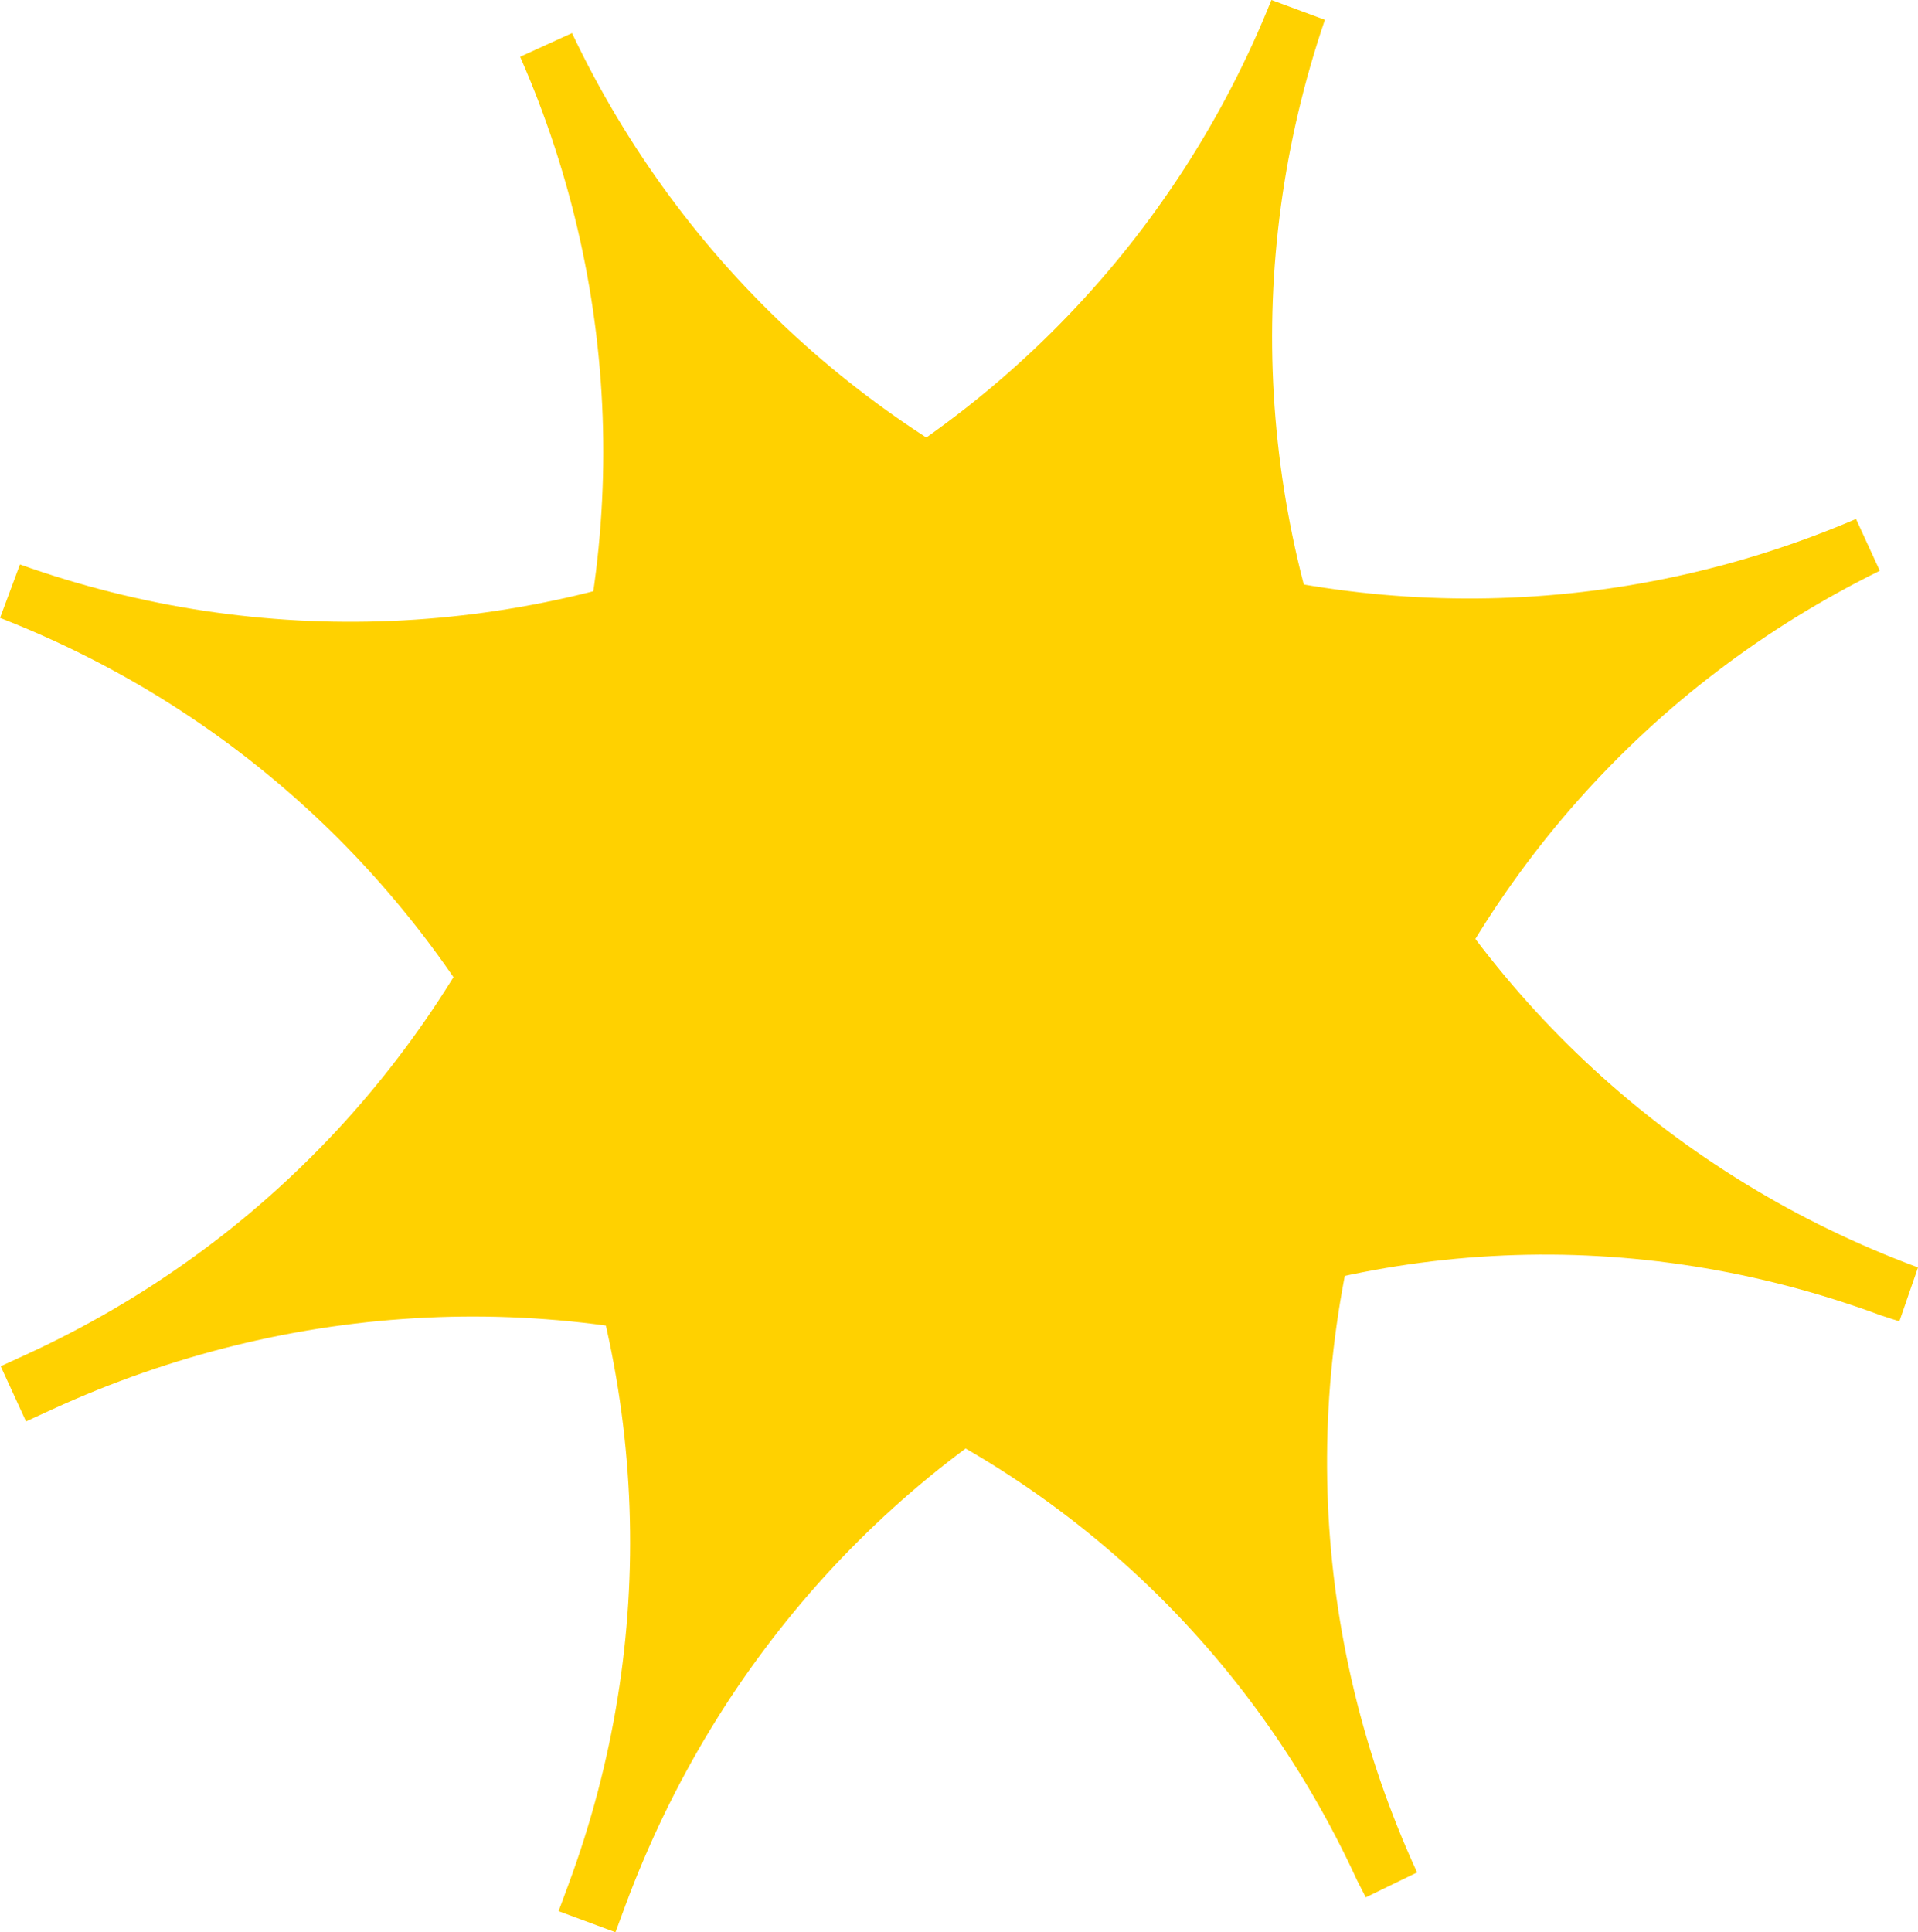
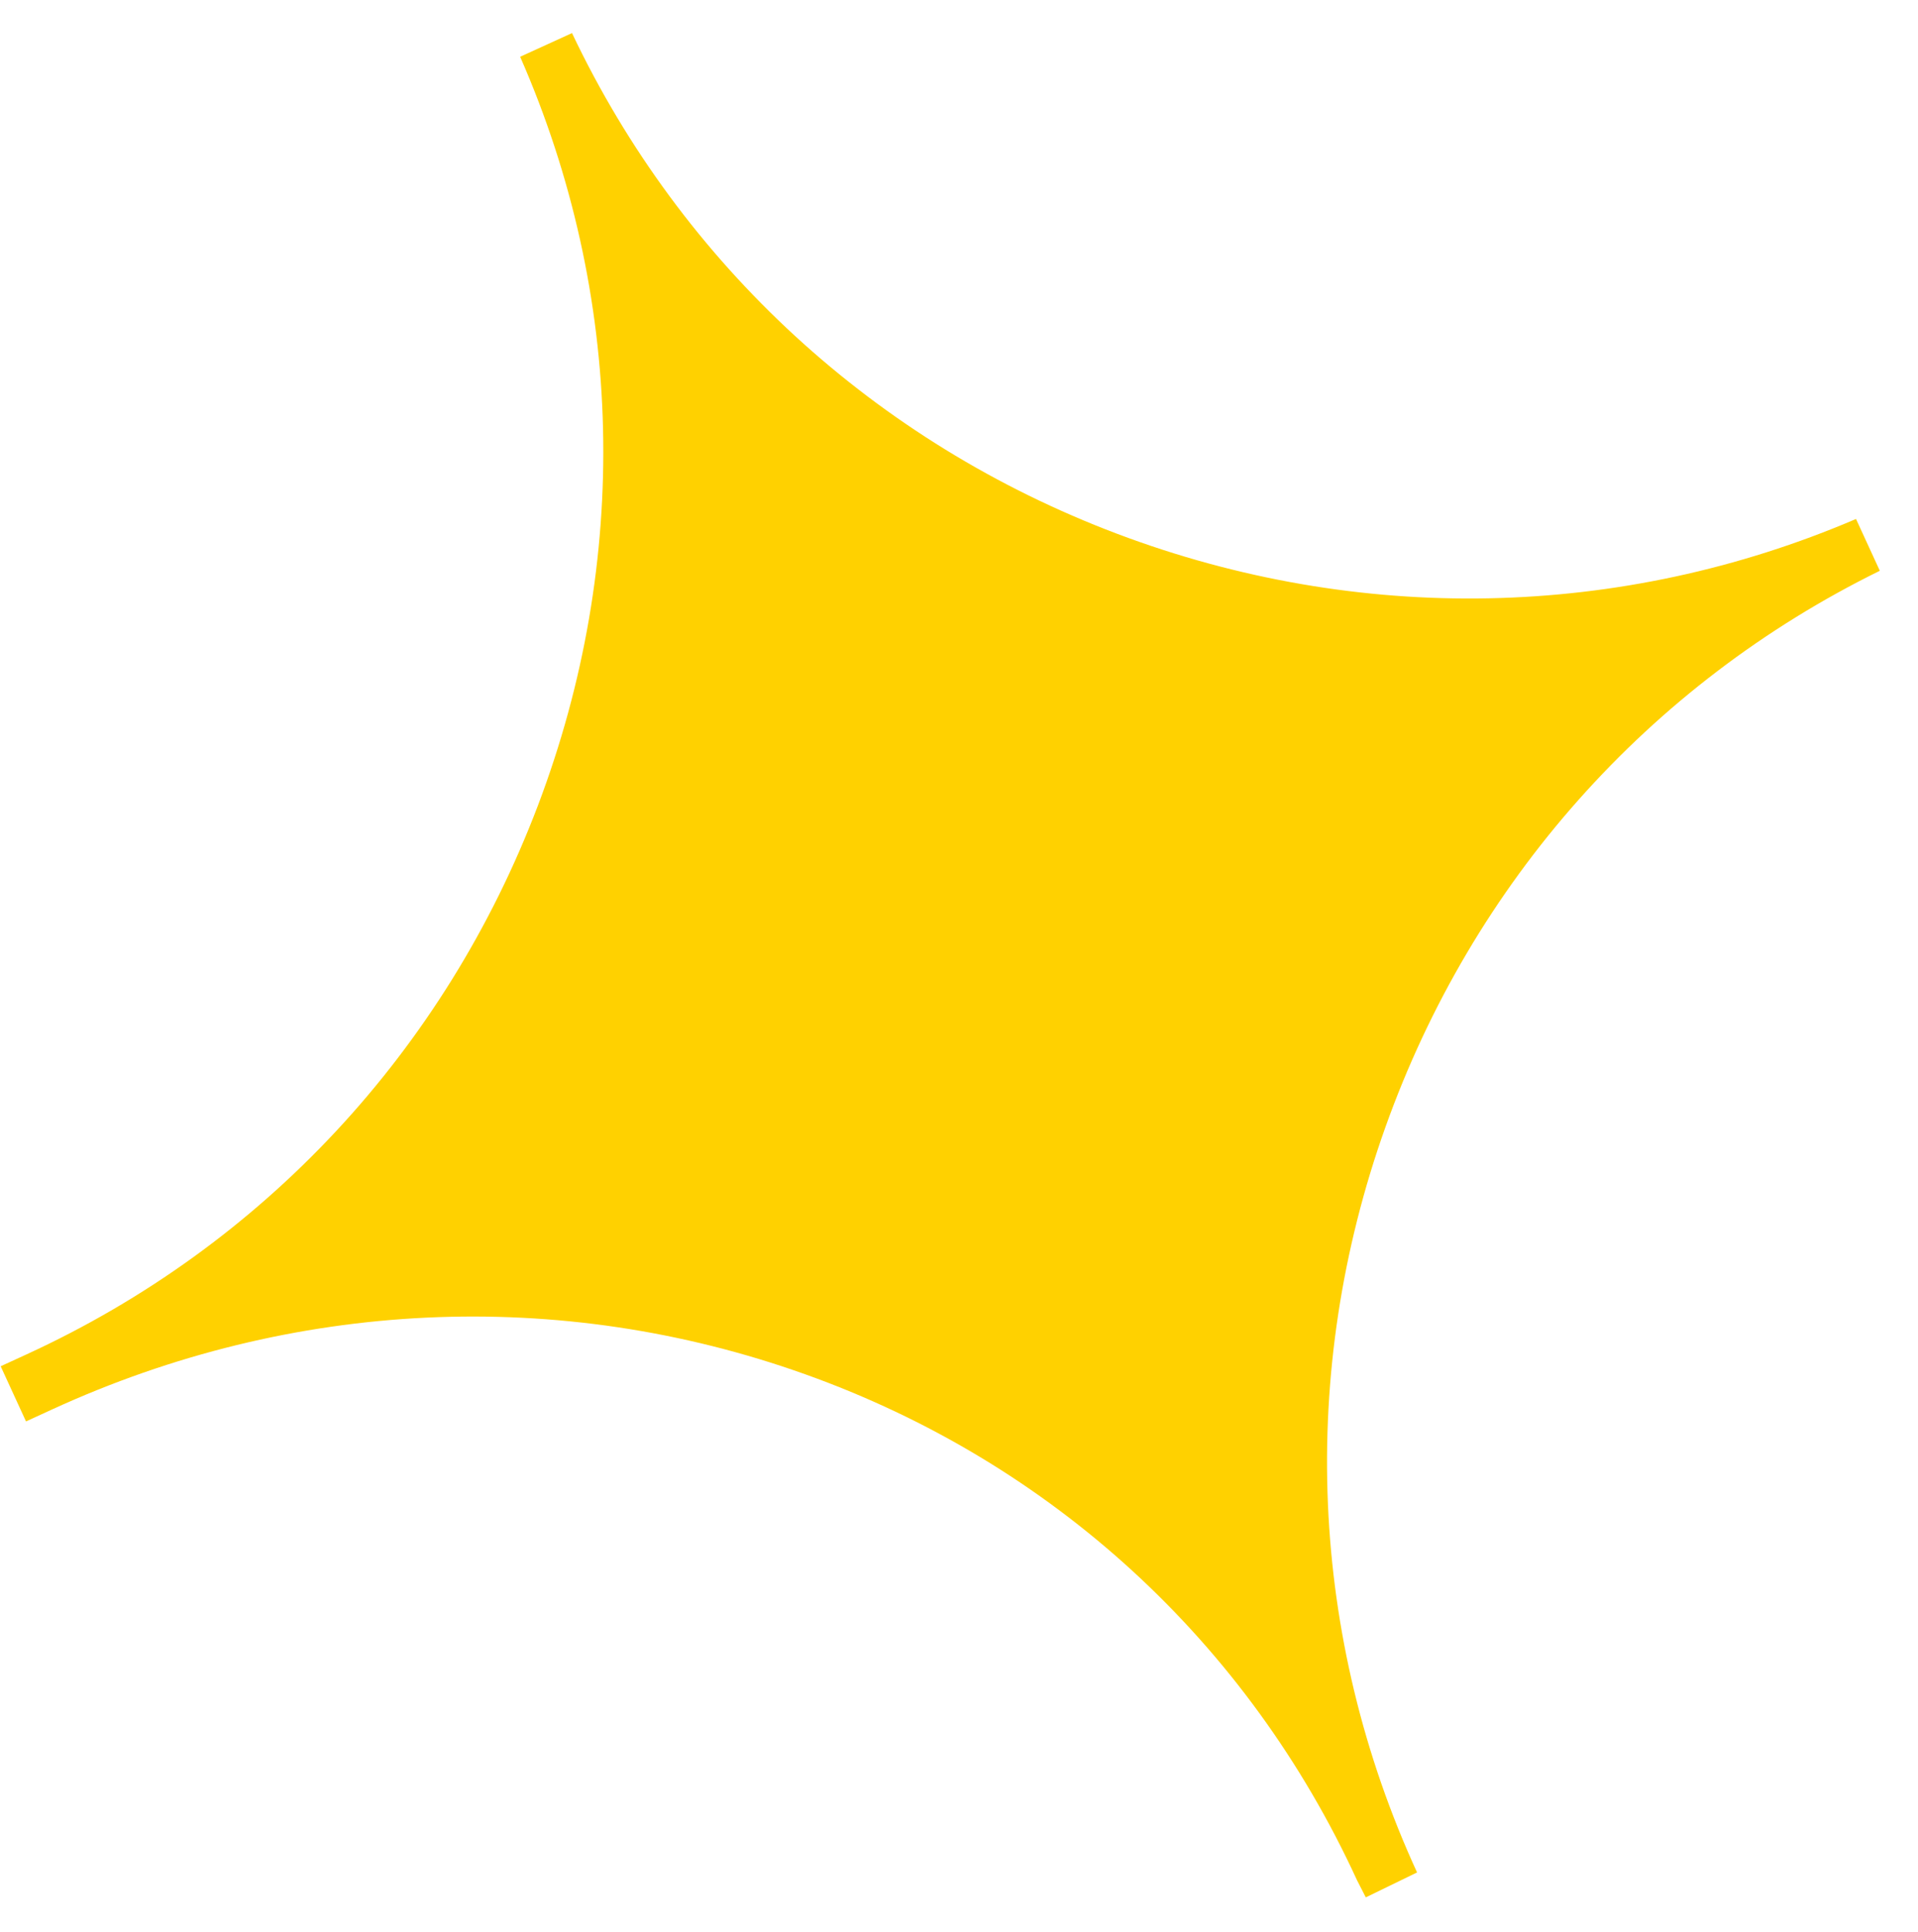
<svg xmlns="http://www.w3.org/2000/svg" id="Capa_2" data-name="Capa 2" viewBox="0 0 623.91 628.48">
  <defs>
    <style>      .cls-1 {        fill: #ffd100;        stroke-width: 0px;      }    </style>
  </defs>
  <g id="Capa_1-2" data-name="Capa 1">
    <g>
-       <path class="cls-1" d="M623.91,412.25c-78.92-29.25-142.38-87.54-178.69-164.12-36.25-76.45-41.31-162.28-14.25-241.69l-17.39-6.44c-30.94,77.27-90.11,138.84-166.6,173.39-76.56,34.57-161.97,38.2-240.49,10.2l-6.48,17.38c78.75,30.72,141.36,90.43,176.31,168.15,34.99,77.8,38.04,164.39,8.6,243.81l-3.22,8.7,18.51,6.86,3.22-8.7c29.91-80.69,88.56-145.1,165.15-181.37,76.96-36.44,163.38-40.19,243.34-10.55l5.93,1.92,6.06-17.53Z" />
      <path class="cls-1" d="M460.96,609.03c-35.12-76.48-38.78-162.57-10.3-242.4,28.43-79.69,85.54-143.96,160.83-180.98l-7.74-16.85c-76.52,32.76-161.9,34.46-240.41,4.8-78.58-29.69-141.54-87.52-177.27-162.84l-16.87,7.7c33.96,77.4,36.01,163.9,5.77,243.57-30.28,79.75-89.34,143.14-166.32,178.49l-8.43,3.87,8.24,17.94,8.43-3.87c78.2-35.91,165.22-39.98,245.02-11.47,80.19,28.65,143.95,87.11,179.53,164.6l2.84,5.55,16.68-8.11Z" />
    </g>
  </g>
</svg>